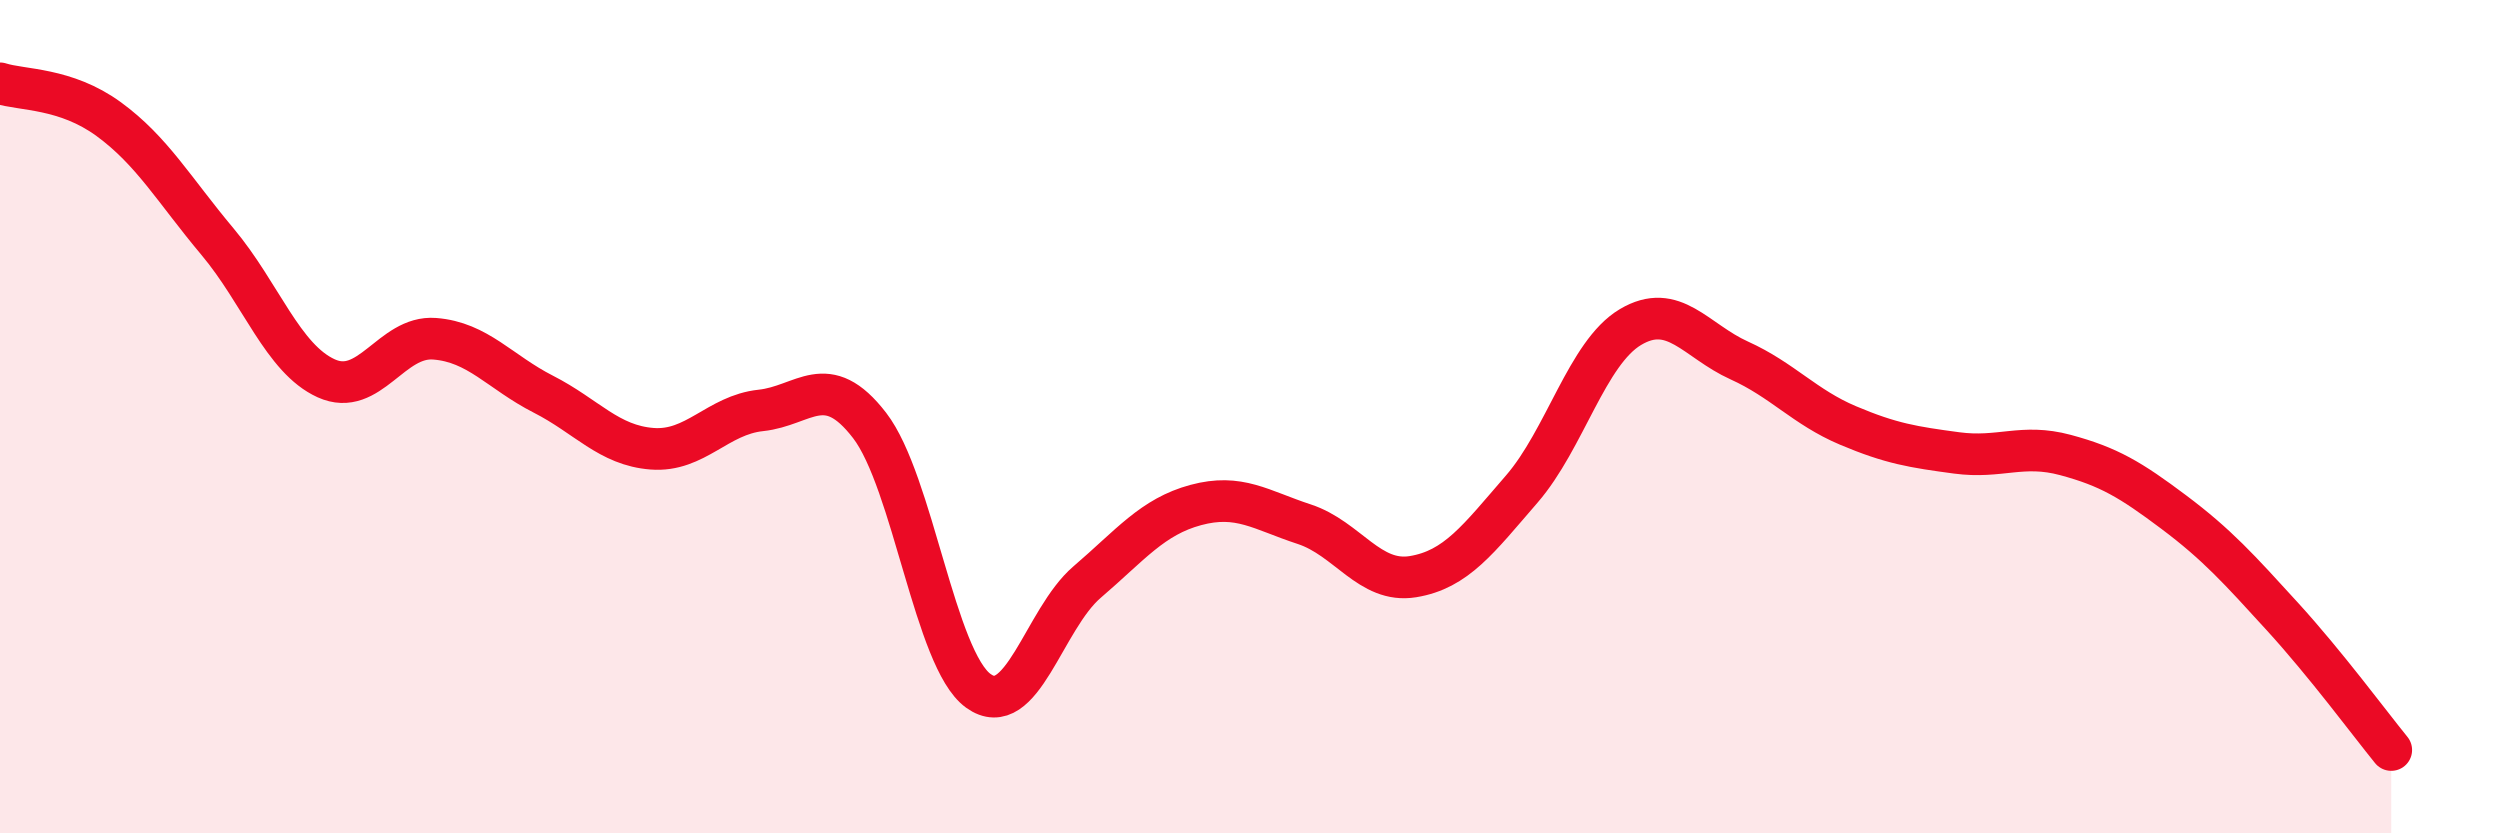
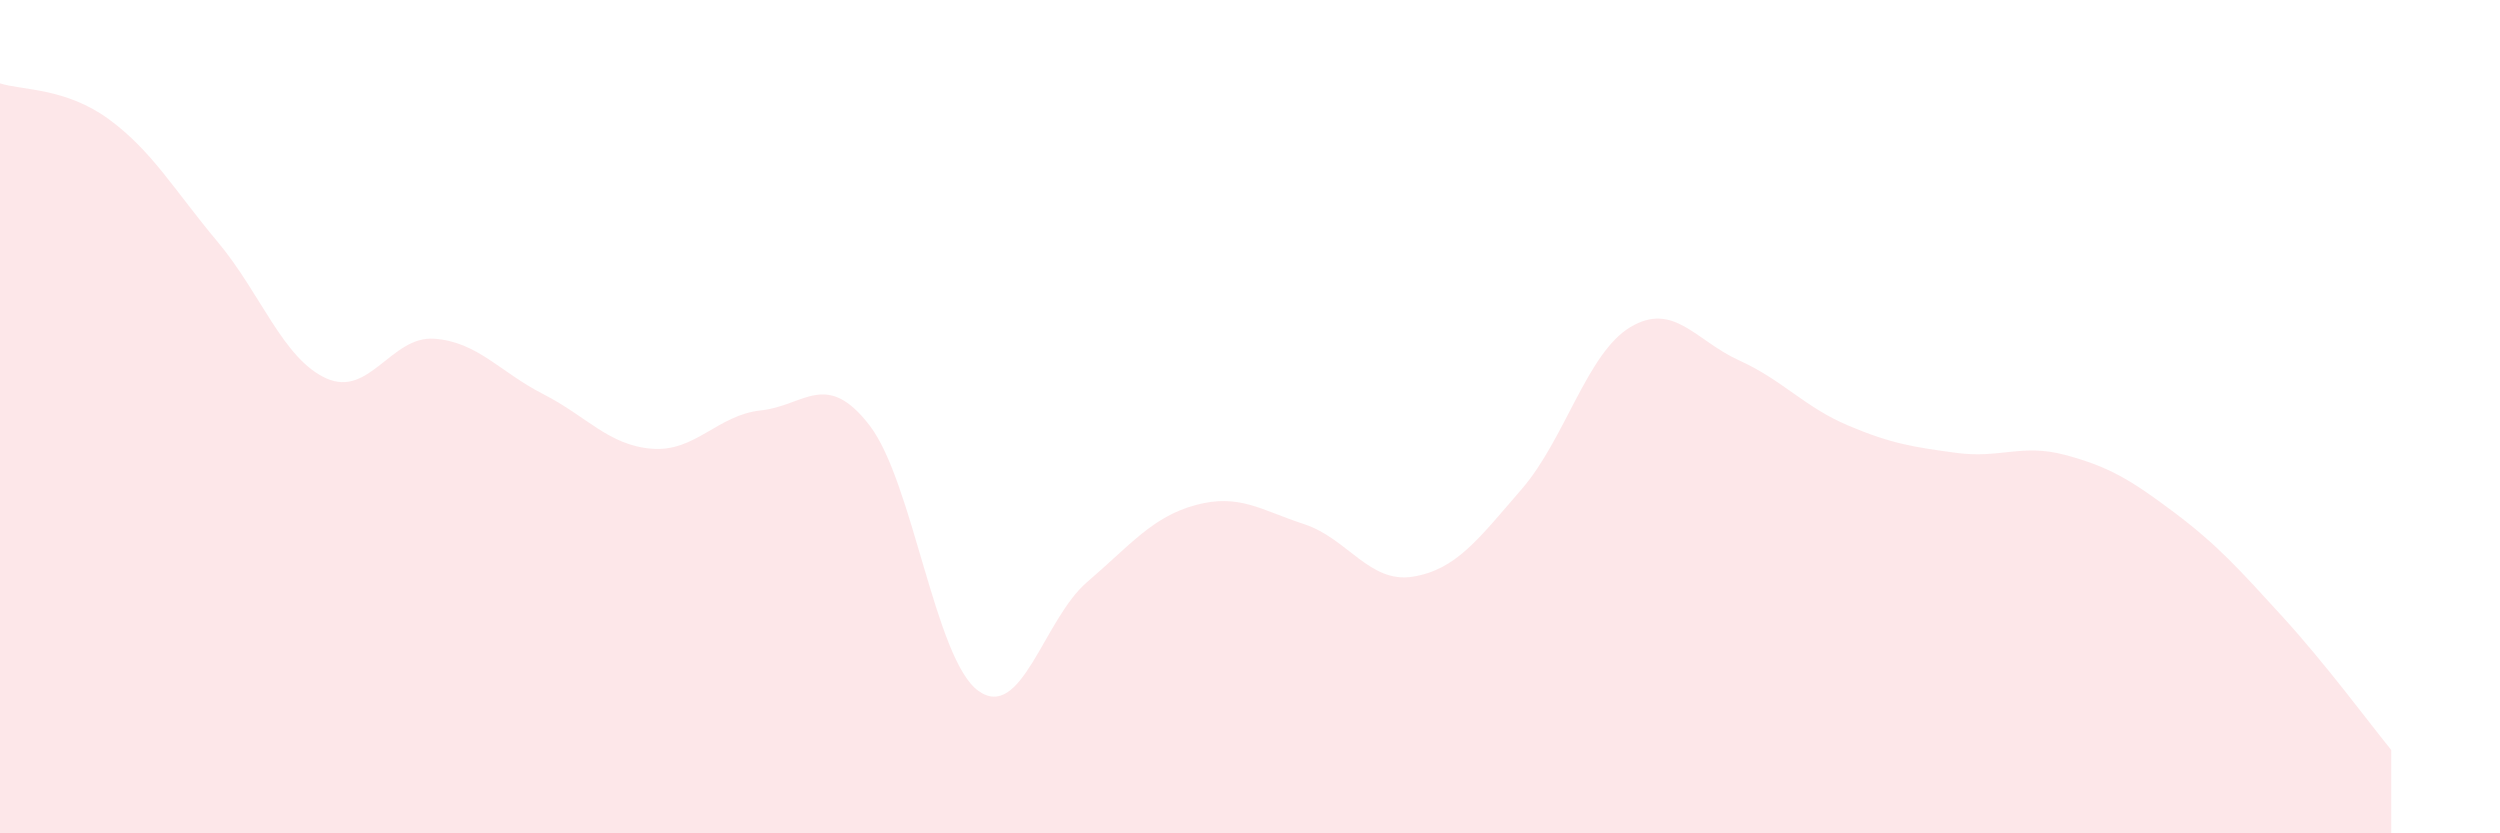
<svg xmlns="http://www.w3.org/2000/svg" width="60" height="20" viewBox="0 0 60 20">
  <path d="M 0,2 C 0.52,2.17 1.57,2.1 2.61,2.86 C 3.65,3.62 4.18,4.56 5.22,5.8 C 6.26,7.04 6.79,8.61 7.83,9.08 C 8.87,9.55 9.39,8.05 10.43,8.13 C 11.47,8.21 12,8.93 13.04,9.46 C 14.08,9.99 14.61,10.69 15.65,10.77 C 16.69,10.85 17.22,9.96 18.26,9.85 C 19.3,9.74 19.83,8.86 20.87,10.21 C 21.91,11.56 22.44,15.83 23.48,16.58 C 24.52,17.33 25.05,14.86 26.09,13.97 C 27.13,13.08 27.66,12.4 28.7,12.12 C 29.74,11.84 30.26,12.24 31.3,12.58 C 32.34,12.92 32.87,14.01 33.91,13.84 C 34.95,13.67 35.48,12.94 36.52,11.74 C 37.56,10.54 38.09,8.47 39.13,7.85 C 40.17,7.23 40.7,8.18 41.74,8.65 C 42.78,9.12 43.31,9.77 44.35,10.21 C 45.39,10.65 45.92,10.73 46.96,10.87 C 48,11.01 48.53,10.64 49.57,10.92 C 50.61,11.2 51.13,11.51 52.17,12.29 C 53.21,13.07 53.74,13.66 54.78,14.8 C 55.82,15.94 56.87,17.36 57.39,18L57.39 20L0 20Z" fill="#EB0A25" opacity="0.1" stroke-linecap="round" stroke-linejoin="round" />
-   <path d="M 0,2 C 0.52,2.17 1.57,2.1 2.61,2.86 C 3.65,3.62 4.18,4.56 5.22,5.8 C 6.26,7.04 6.79,8.61 7.83,9.08 C 8.87,9.55 9.39,8.05 10.43,8.13 C 11.47,8.21 12,8.93 13.04,9.46 C 14.08,9.99 14.61,10.69 15.65,10.77 C 16.69,10.85 17.22,9.96 18.26,9.85 C 19.3,9.74 19.83,8.86 20.87,10.21 C 21.91,11.56 22.44,15.83 23.48,16.58 C 24.52,17.33 25.05,14.86 26.09,13.97 C 27.13,13.08 27.66,12.4 28.7,12.12 C 29.74,11.84 30.26,12.24 31.3,12.58 C 32.34,12.92 32.87,14.01 33.91,13.84 C 34.95,13.67 35.48,12.94 36.52,11.74 C 37.56,10.54 38.09,8.47 39.13,7.85 C 40.17,7.23 40.7,8.18 41.74,8.65 C 42.78,9.12 43.31,9.77 44.35,10.21 C 45.39,10.65 45.92,10.73 46.96,10.87 C 48,11.01 48.53,10.64 49.57,10.92 C 50.61,11.2 51.13,11.51 52.17,12.29 C 53.21,13.07 53.74,13.66 54.78,14.8 C 55.82,15.94 56.87,17.36 57.39,18" stroke="#EB0A25" stroke-width="1" fill="none" stroke-linecap="round" stroke-linejoin="round" />
</svg>